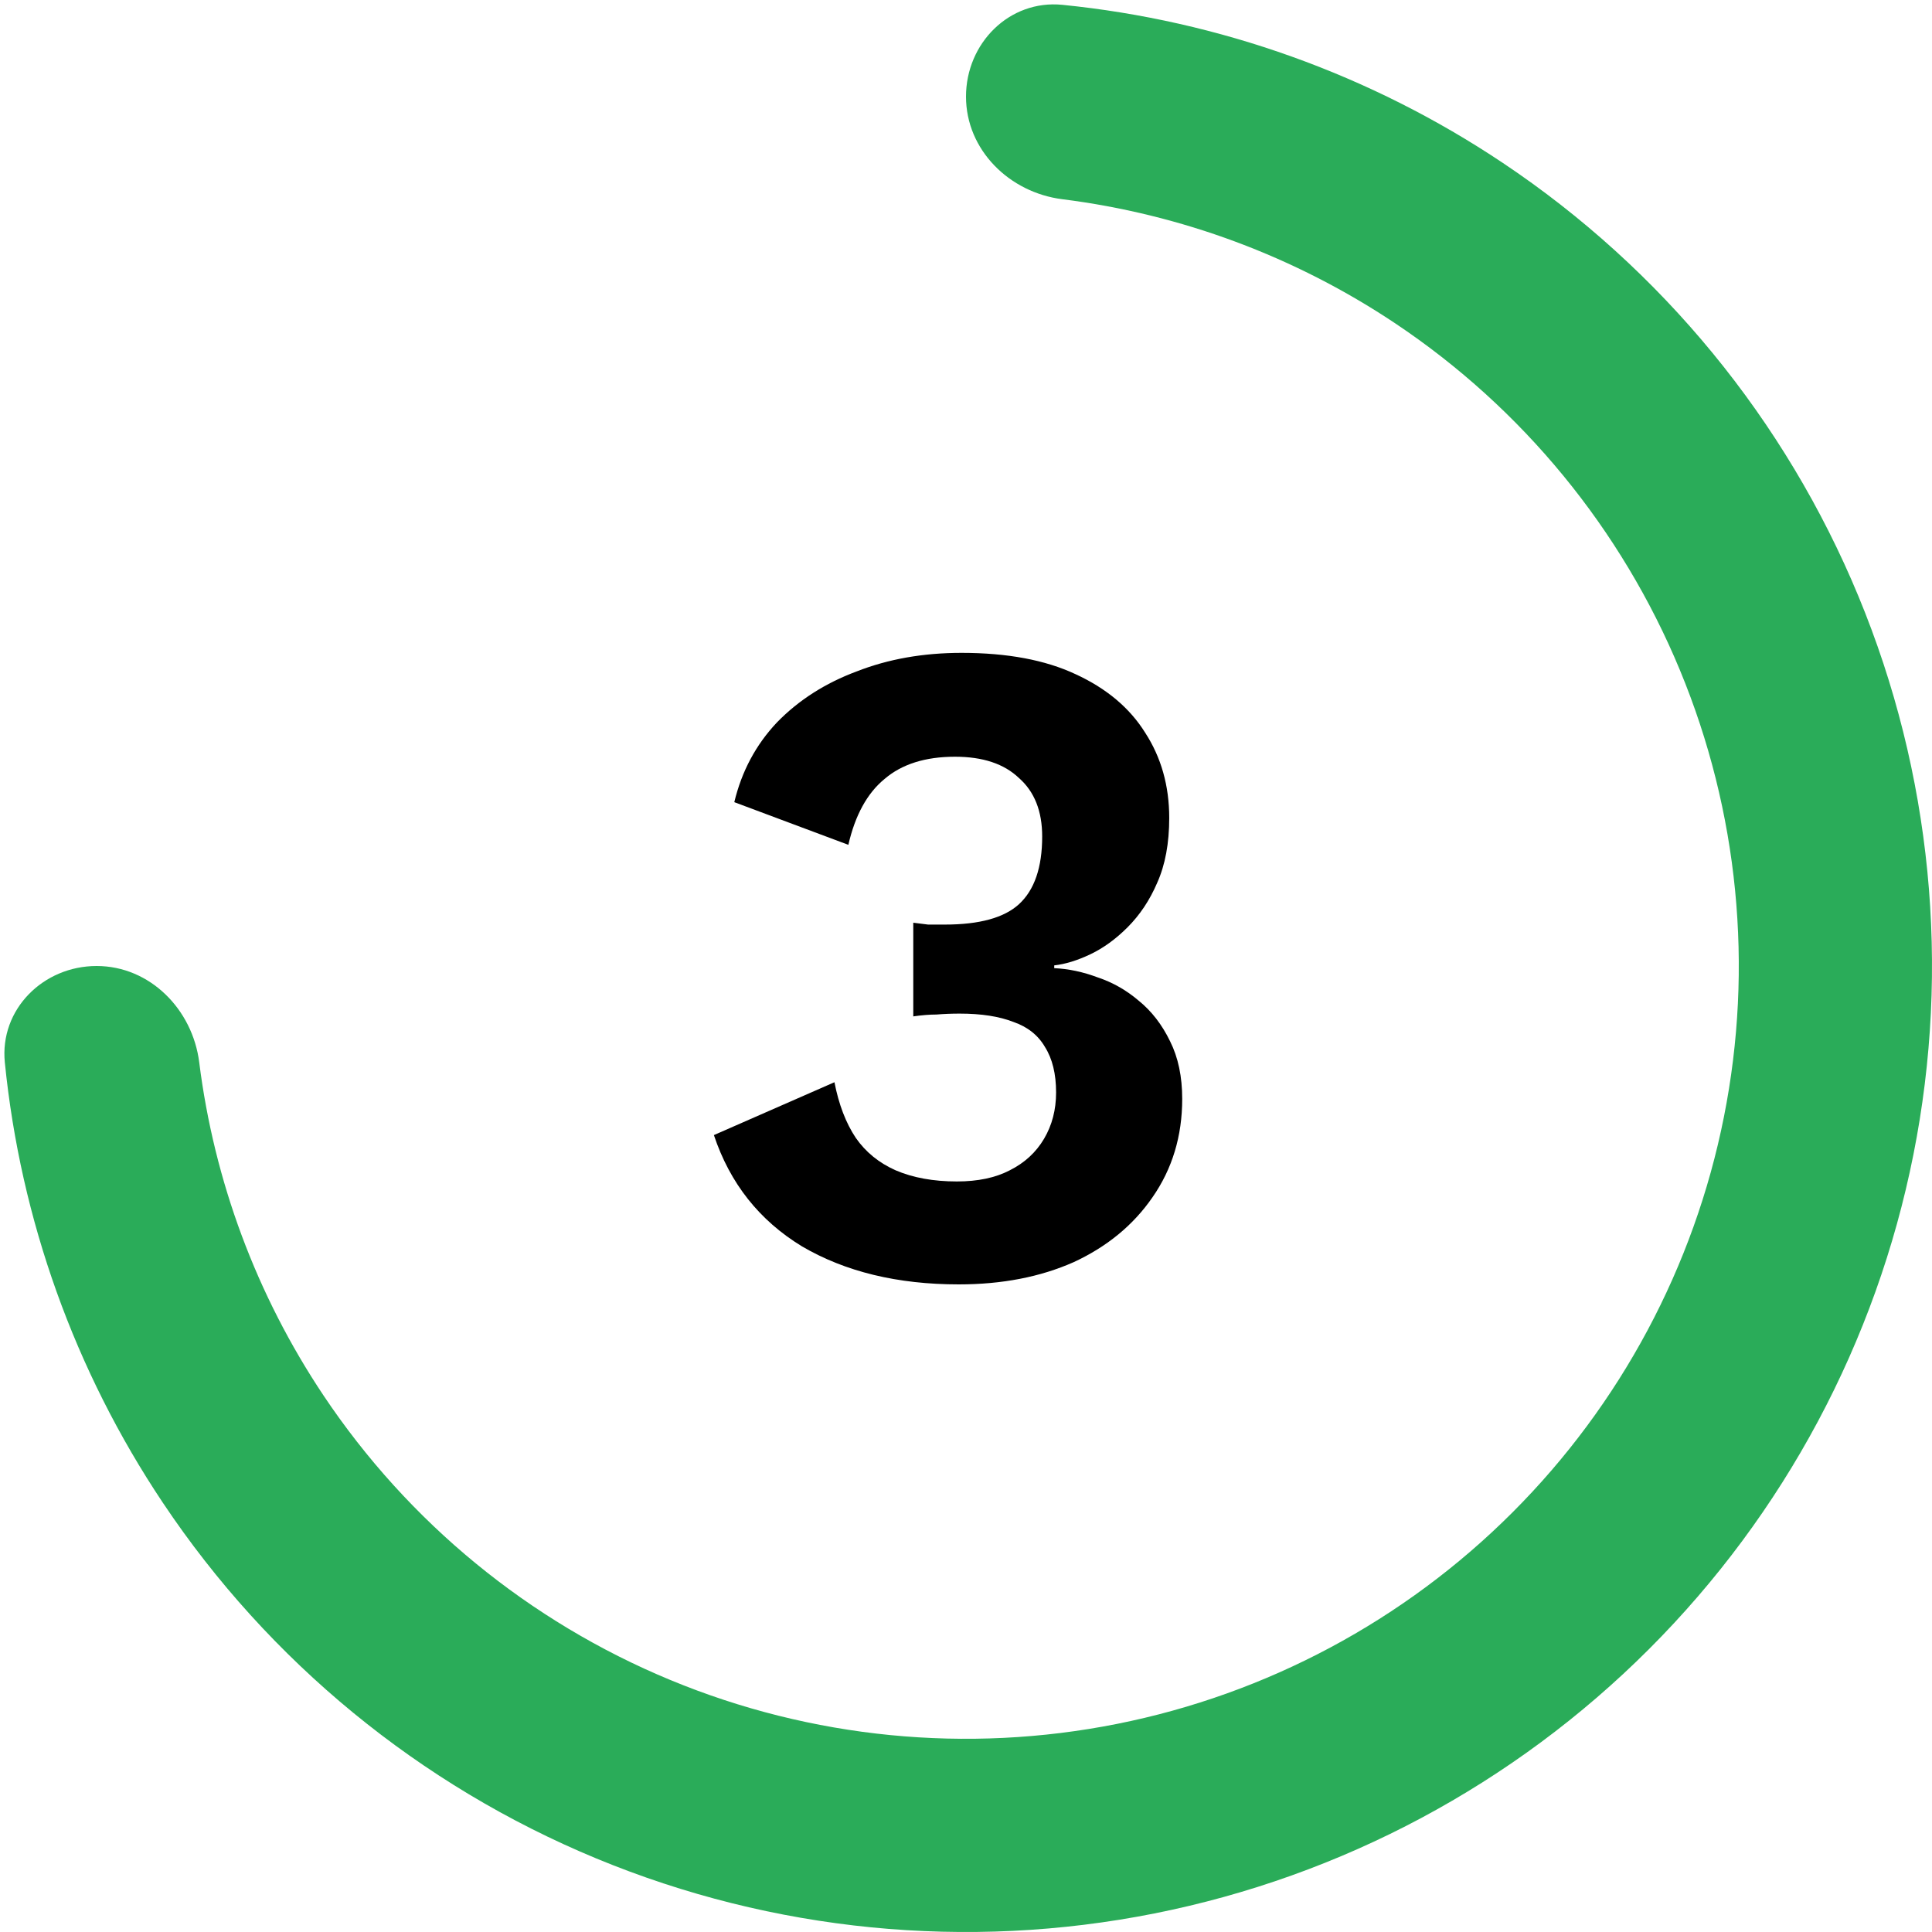
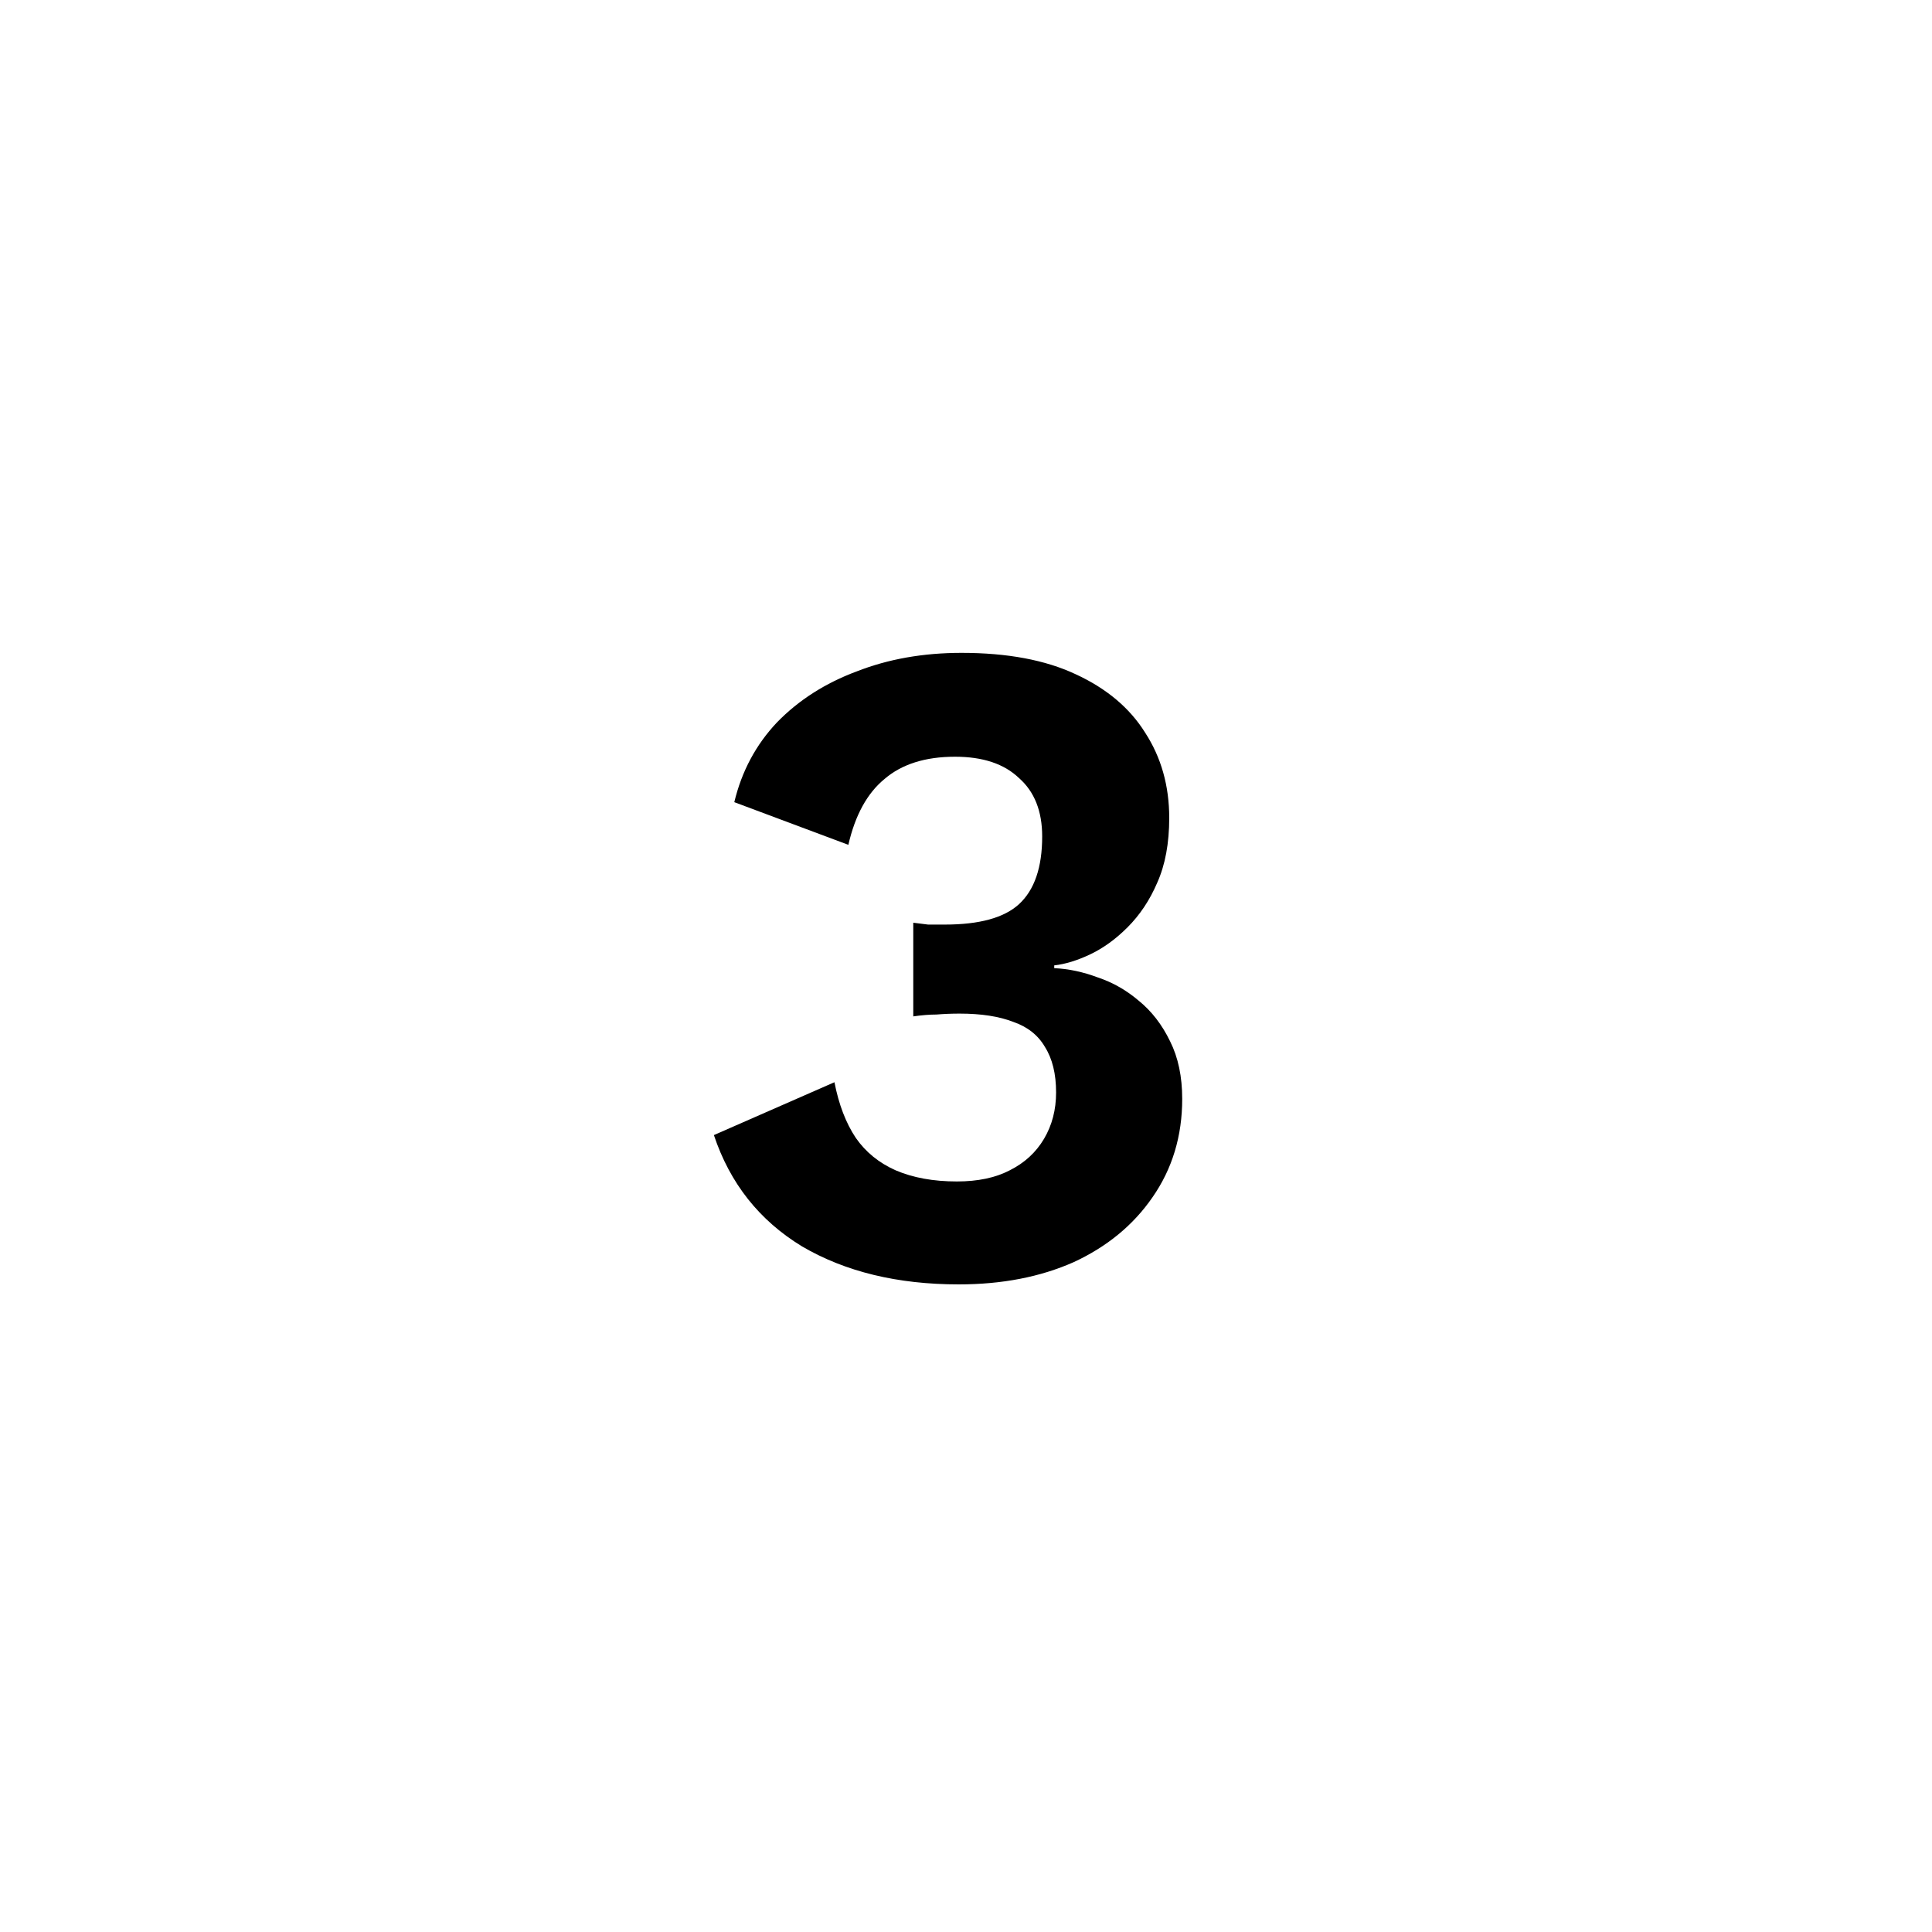
<svg xmlns="http://www.w3.org/2000/svg" width="100" height="100" viewBox="0 0 100 100" fill="none">
-   <path d="M5 50C2.239 50 -0.026 52.244 0.25 54.992C1.065 63.117 3.862 70.947 8.427 77.778C13.921 86.001 21.73 92.41 30.866 96.194C40.002 99.978 50.056 100.969 59.755 99.039C69.454 97.11 78.363 92.348 85.355 85.355C92.348 78.363 97.11 69.454 99.039 59.755C100.969 50.056 99.978 40.002 96.194 30.866C92.41 21.73 86.001 13.921 77.778 8.427C70.947 3.862 63.117 1.065 54.992 0.25C52.244 -0.026 50 2.239 50 5C50 7.761 52.247 9.968 54.987 10.312C61.131 11.084 67.036 13.276 72.223 16.741C78.801 21.137 83.928 27.384 86.955 34.693C89.983 42.002 90.775 50.044 89.231 57.804C87.688 65.563 83.878 72.69 78.284 78.284C72.69 83.878 65.563 87.688 57.804 89.231C50.044 90.775 42.002 89.983 34.693 86.955C27.384 83.928 21.137 78.801 16.741 72.223C13.276 67.036 11.084 61.131 10.312 54.987C9.968 52.247 7.761 50 5 50Z" fill="#2AAC59" />
  <path d="M49.623 66.48C46.455 66.48 43.751 65.824 41.511 64.512C39.303 63.168 37.783 61.248 36.951 58.752L43.191 56.016C43.415 57.168 43.783 58.128 44.295 58.896C44.807 59.632 45.495 60.192 46.359 60.576C47.255 60.96 48.311 61.152 49.527 61.152C50.615 61.152 51.527 60.96 52.263 60.576C53.031 60.192 53.623 59.648 54.039 58.944C54.455 58.24 54.663 57.44 54.663 56.544C54.663 55.584 54.471 54.8 54.087 54.192C53.735 53.584 53.191 53.152 52.455 52.896C51.719 52.608 50.791 52.464 49.671 52.464C49.255 52.464 48.855 52.48 48.471 52.512C48.119 52.512 47.719 52.544 47.271 52.608V47.76C47.527 47.792 47.783 47.824 48.039 47.856C48.327 47.856 48.615 47.856 48.903 47.856C50.695 47.856 51.975 47.504 52.743 46.8C53.543 46.064 53.943 44.896 53.943 43.296C53.943 41.984 53.543 40.976 52.743 40.272C51.975 39.536 50.871 39.168 49.431 39.168C47.895 39.168 46.679 39.552 45.783 40.32C44.887 41.056 44.263 42.192 43.911 43.728L38.007 41.52C38.391 39.92 39.127 38.544 40.215 37.392C41.335 36.24 42.711 35.36 44.343 34.752C45.975 34.112 47.783 33.792 49.767 33.792C52.135 33.792 54.103 34.16 55.671 34.896C57.271 35.632 58.471 36.64 59.271 37.92C60.103 39.2 60.519 40.672 60.519 42.336C60.519 43.648 60.311 44.768 59.895 45.696C59.511 46.592 58.999 47.36 58.359 48C57.751 48.608 57.111 49.072 56.439 49.392C55.767 49.712 55.143 49.904 54.567 49.968V50.112C55.303 50.144 56.055 50.304 56.823 50.592C57.591 50.848 58.295 51.248 58.935 51.792C59.607 52.336 60.151 53.04 60.567 53.904C60.983 54.736 61.191 55.728 61.191 56.88C61.191 58.8 60.679 60.496 59.655 61.968C58.663 63.408 57.303 64.528 55.575 65.328C53.847 66.096 51.863 66.48 49.623 66.48Z" fill="black" />
</svg>